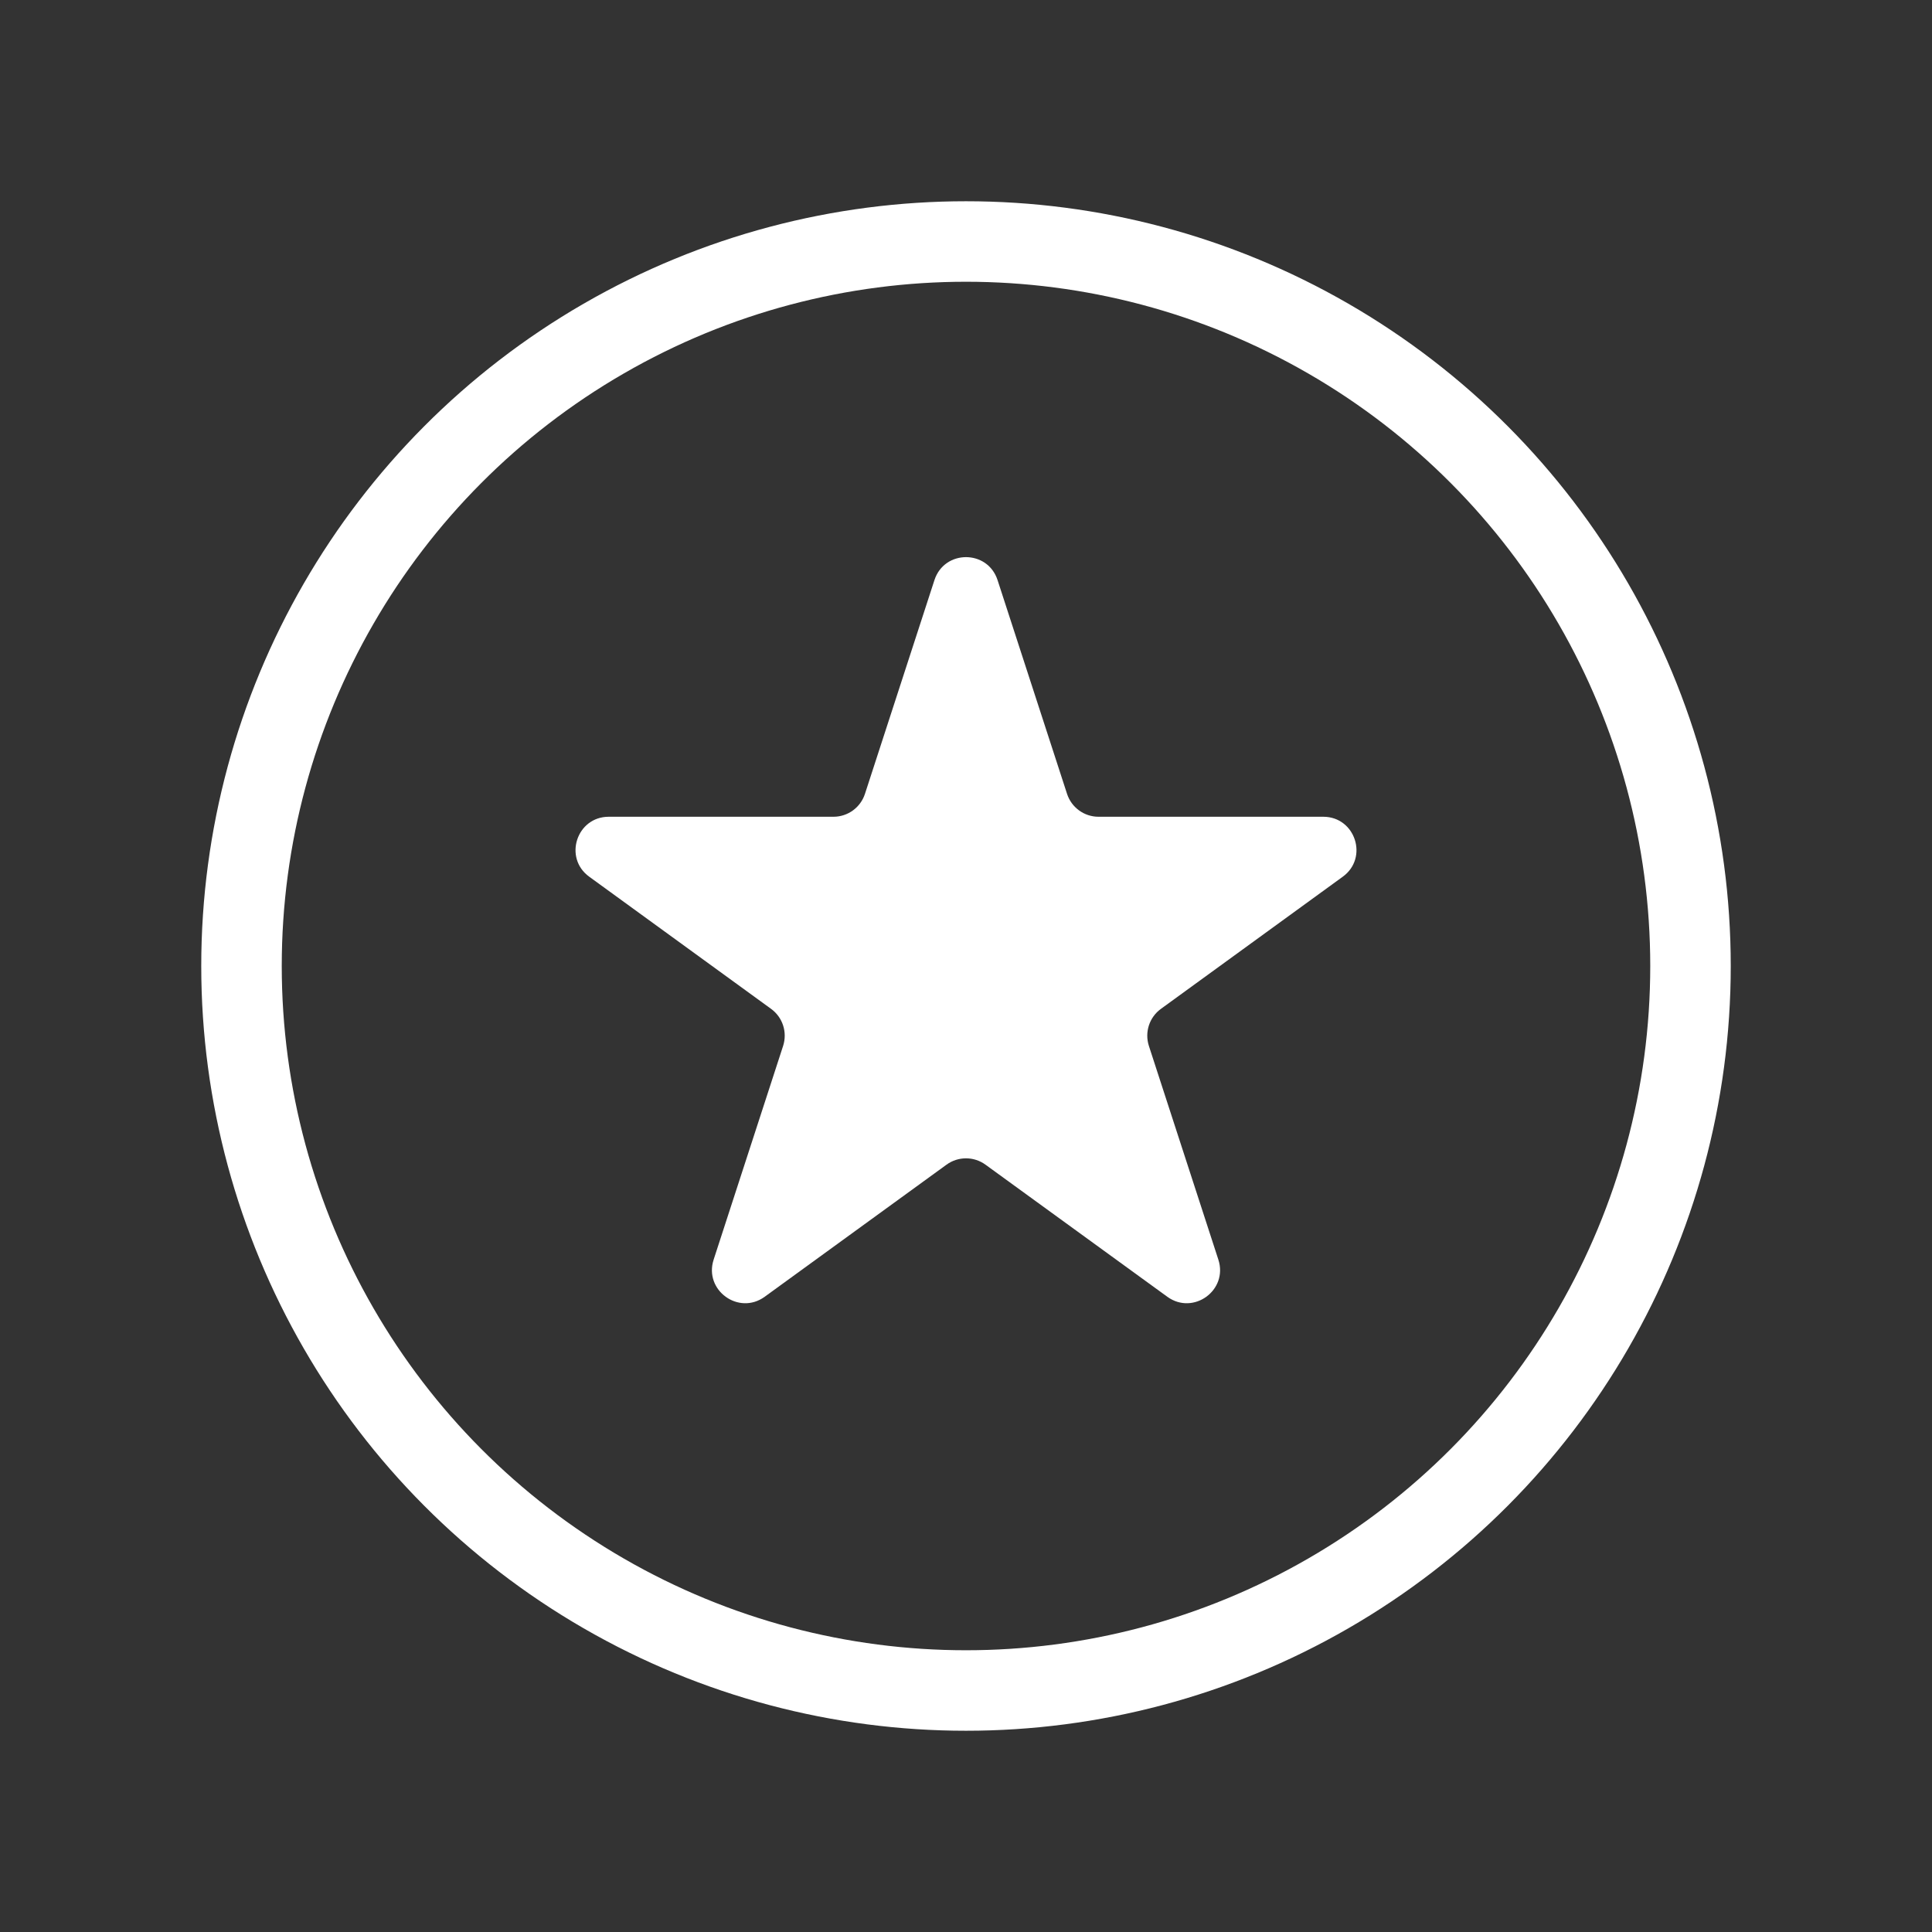
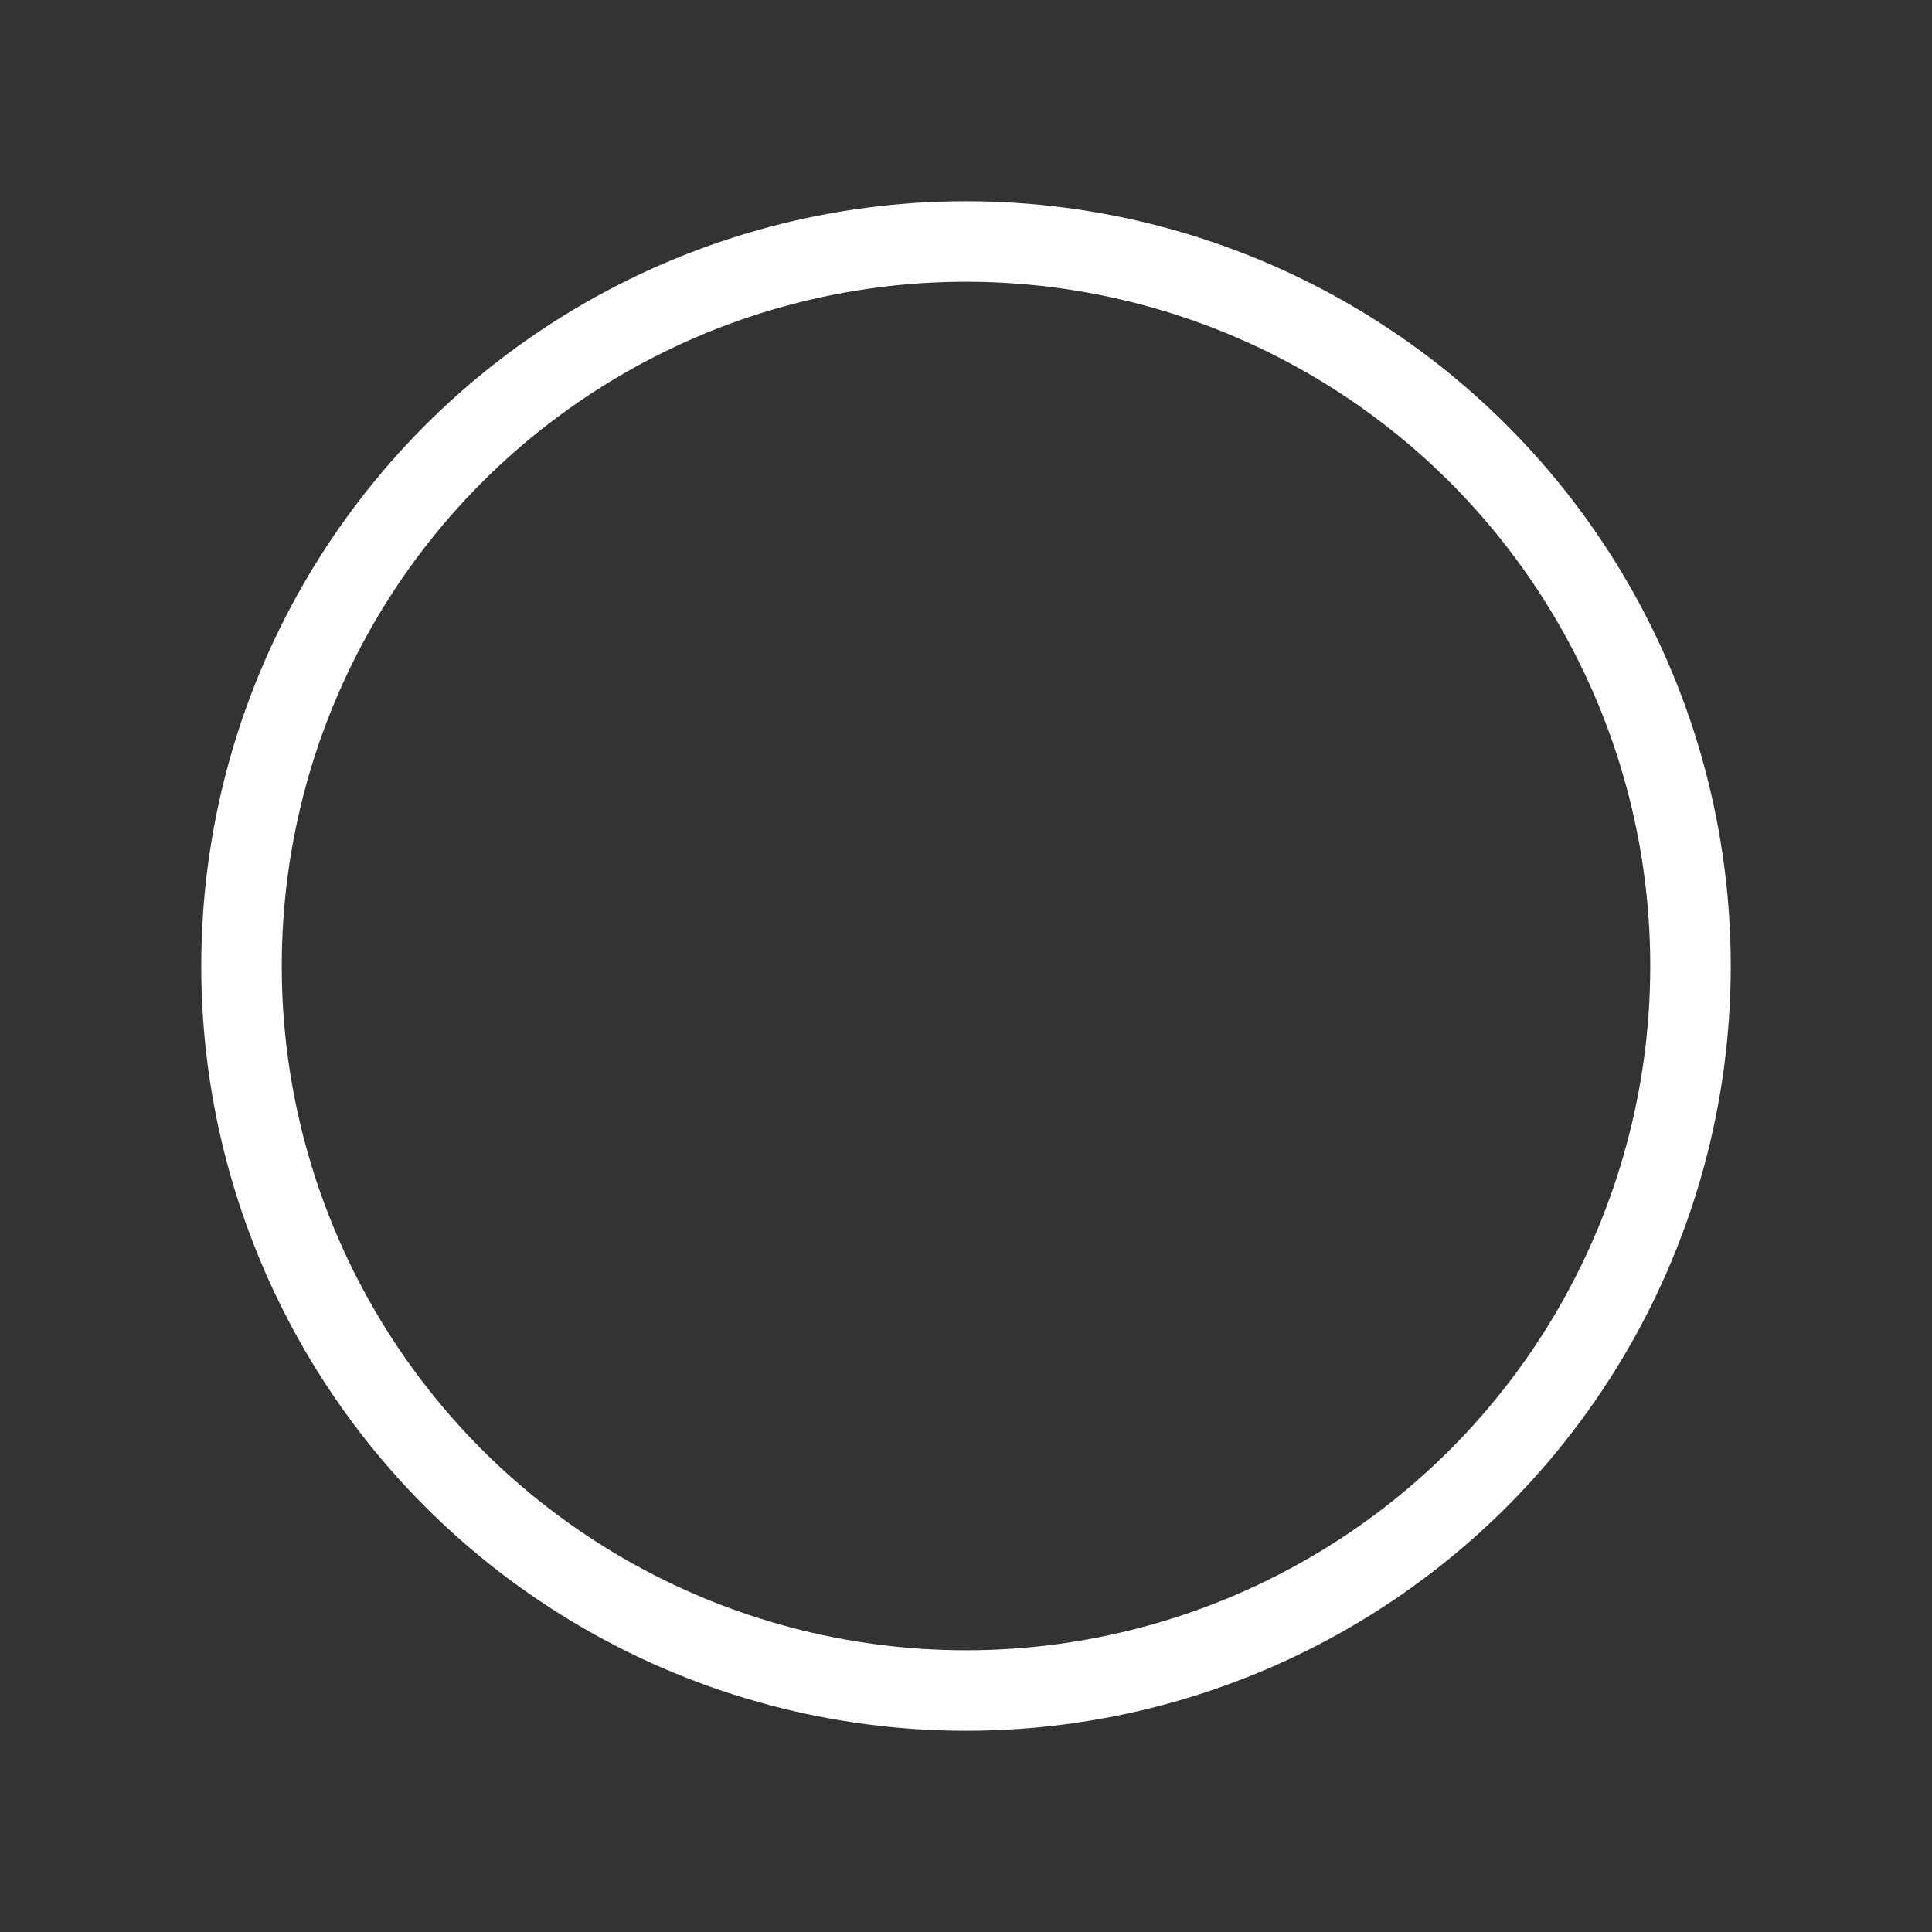
<svg xmlns="http://www.w3.org/2000/svg" width="24" height="24" viewBox="0 0 24 24" fill="none">
  <rect x="0" y="0" width="24" height="24" fill="#333333" stroke="none" />
-   <path d="M11.608 7.206C11.732 6.826 12.268 6.826 12.392 7.206L13.255 9.861C13.31 10.031 13.468 10.146 13.646 10.146H16.438C16.837 10.146 17.003 10.657 16.68 10.891L14.422 12.532C14.277 12.637 14.217 12.823 14.272 12.993L15.135 15.648C15.258 16.028 14.824 16.343 14.501 16.109L12.242 14.468C12.098 14.363 11.902 14.363 11.758 14.468L9.499 16.109C9.176 16.343 8.742 16.028 8.865 15.648L9.728 12.993C9.783 12.823 9.723 12.637 9.578 12.532L7.32 10.891C6.997 10.657 7.163 10.146 7.562 10.146H10.354C10.532 10.146 10.69 10.031 10.745 9.861L11.608 7.206Z" fill="white" />
  <circle cx="12" cy="12" r="9" stroke="white" strokeWidth="1.5" />
</svg>